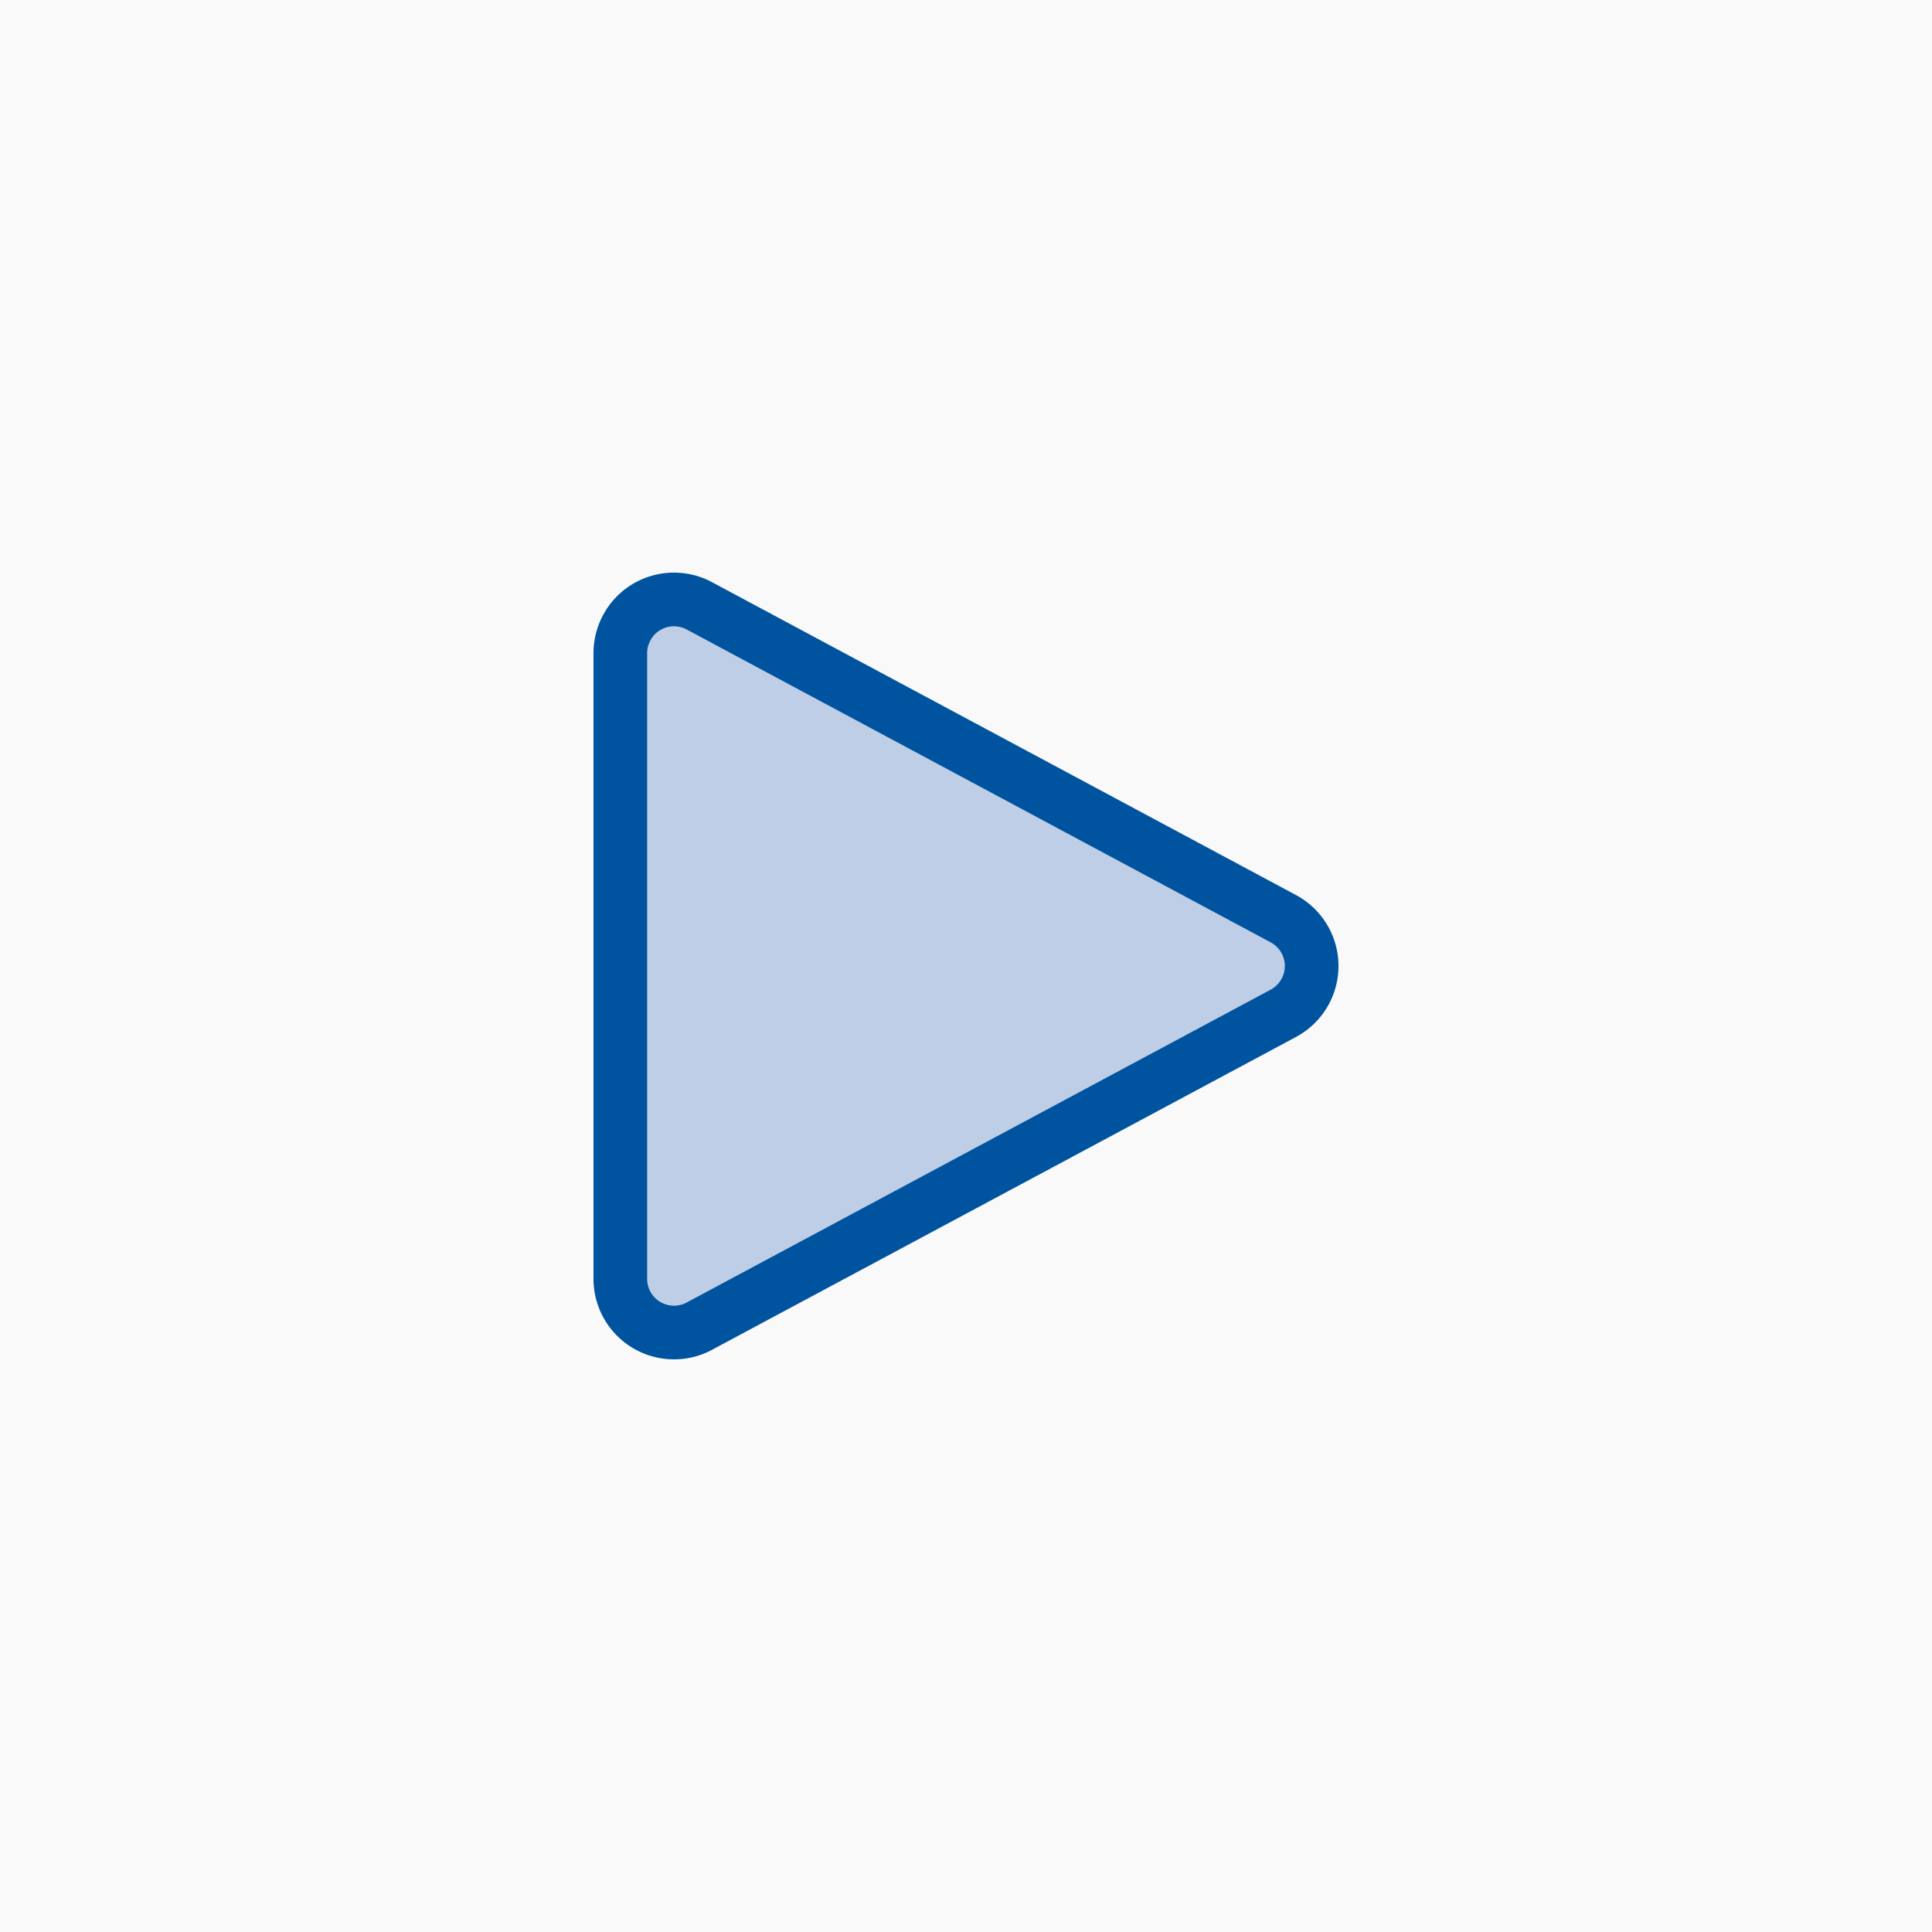
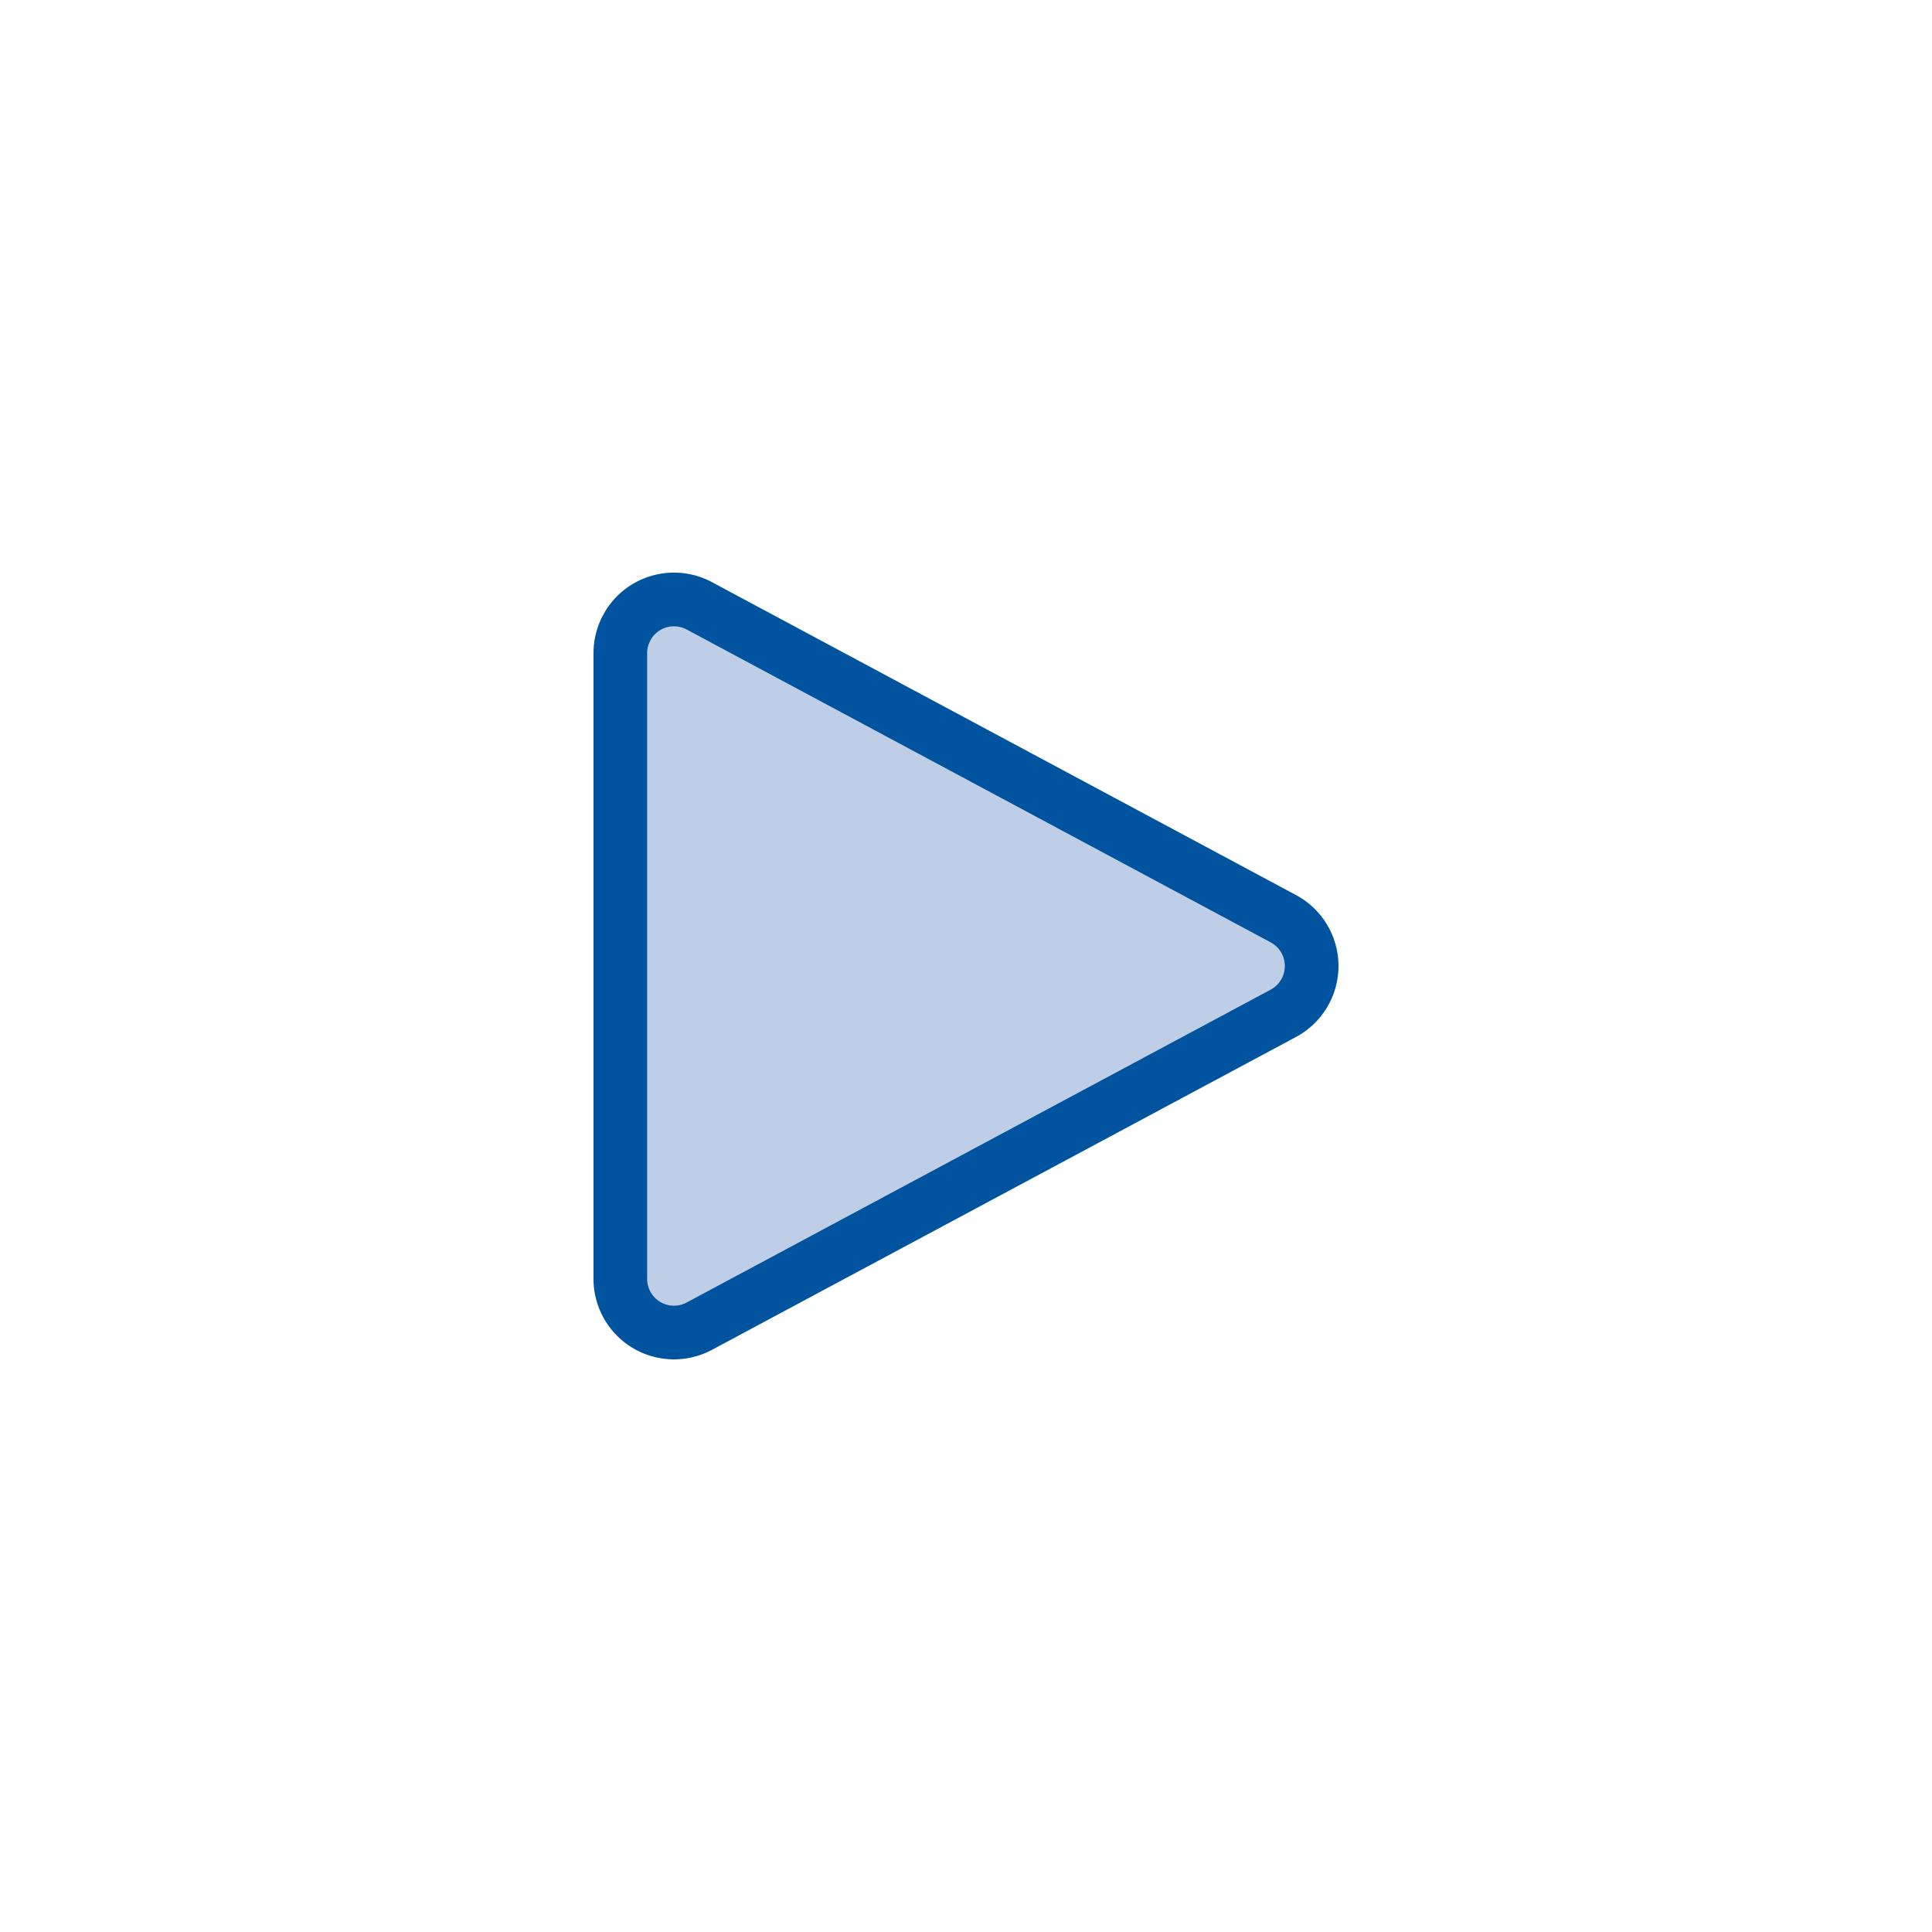
<svg xmlns="http://www.w3.org/2000/svg" viewBox="0 0 72 72" fill="none">
-   <path fill="#F9F9FA" d="M0 0h72v72H0z" />
  <path fill="#00549F" fill-rule="evenodd" d="m22.474 22.922.108-.186a3 3 0 0 1 3.953-1.04l21.763 11.66a3 3 0 0 1 0 5.289L26.536 50.303a3 3 0 0 1-4.418-2.644V24.34a3 3 0 0 1 .357-1.418Z" clip-rule="evenodd" />
  <path fill="#BECEE6" fill-rule="evenodd" d="M24.17 24.018a1.002 1.002 0 0 0-.053.322v23.32a1 1 0 0 0 1.473.881l21.765-11.66a1 1 0 0 0 0-1.762L25.59 23.459a1 1 0 0 0-1.282.293l-.072.116-.066.15Z" clip-rule="evenodd" />
</svg>